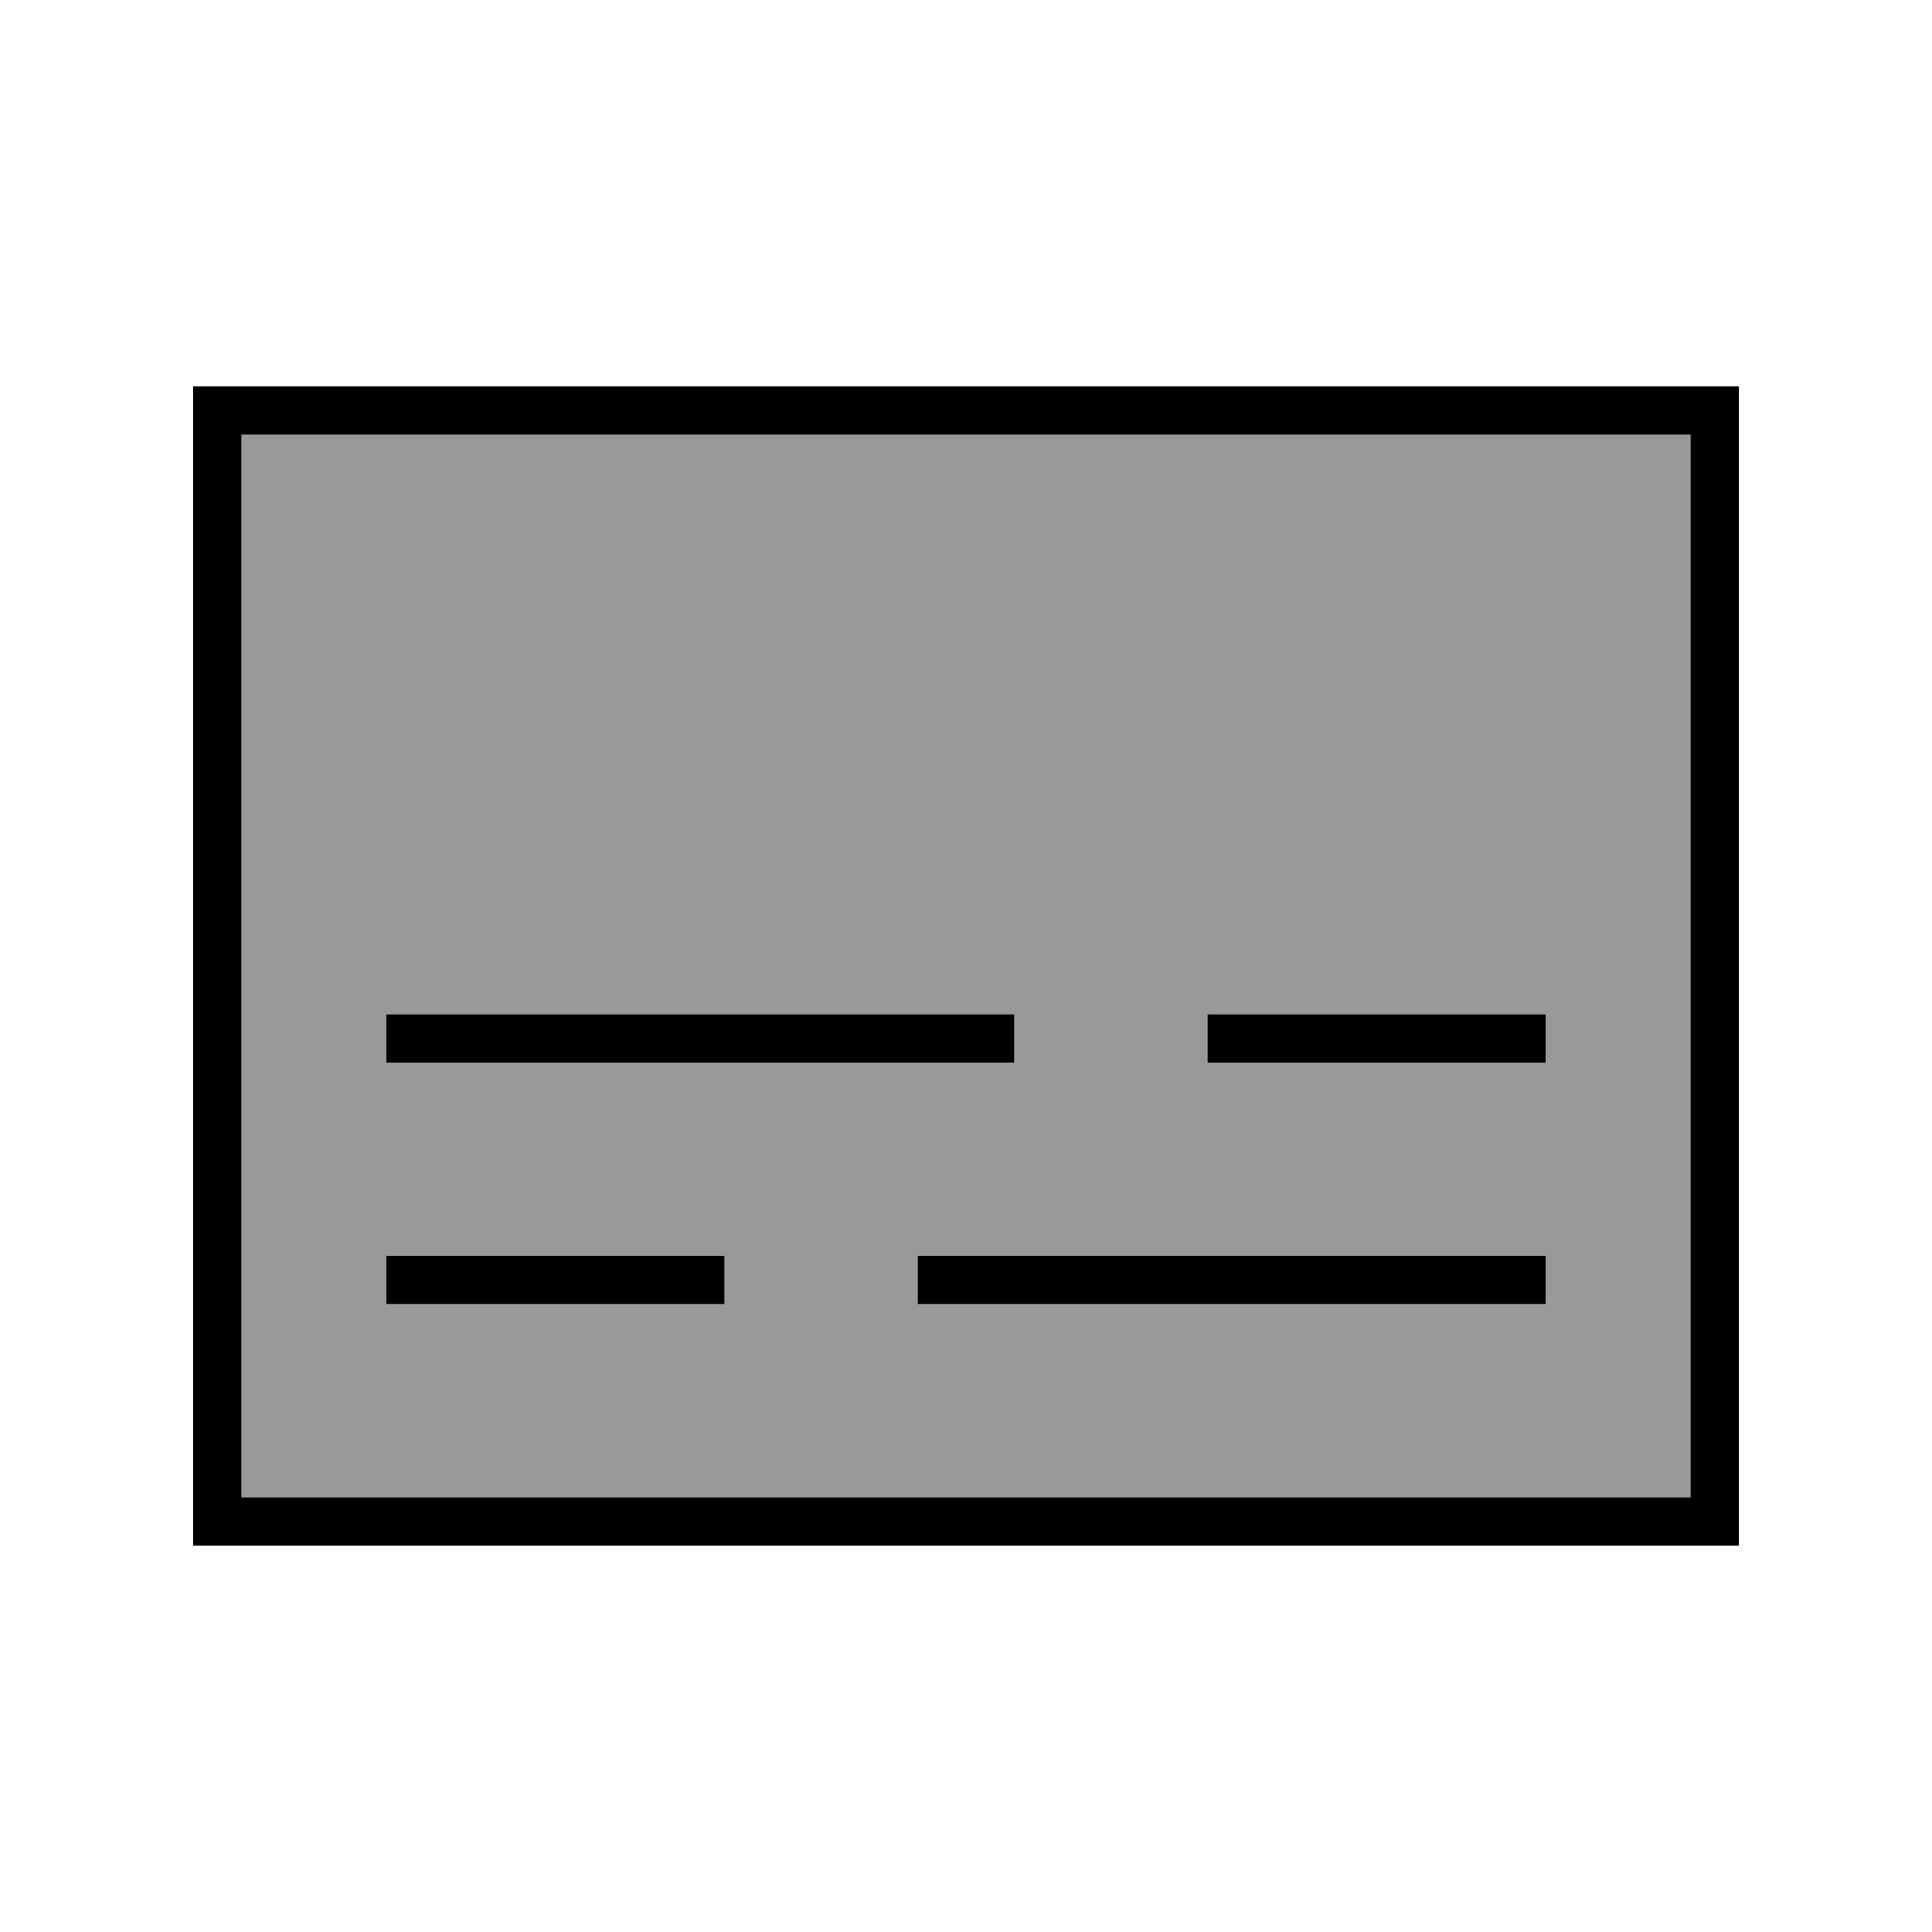
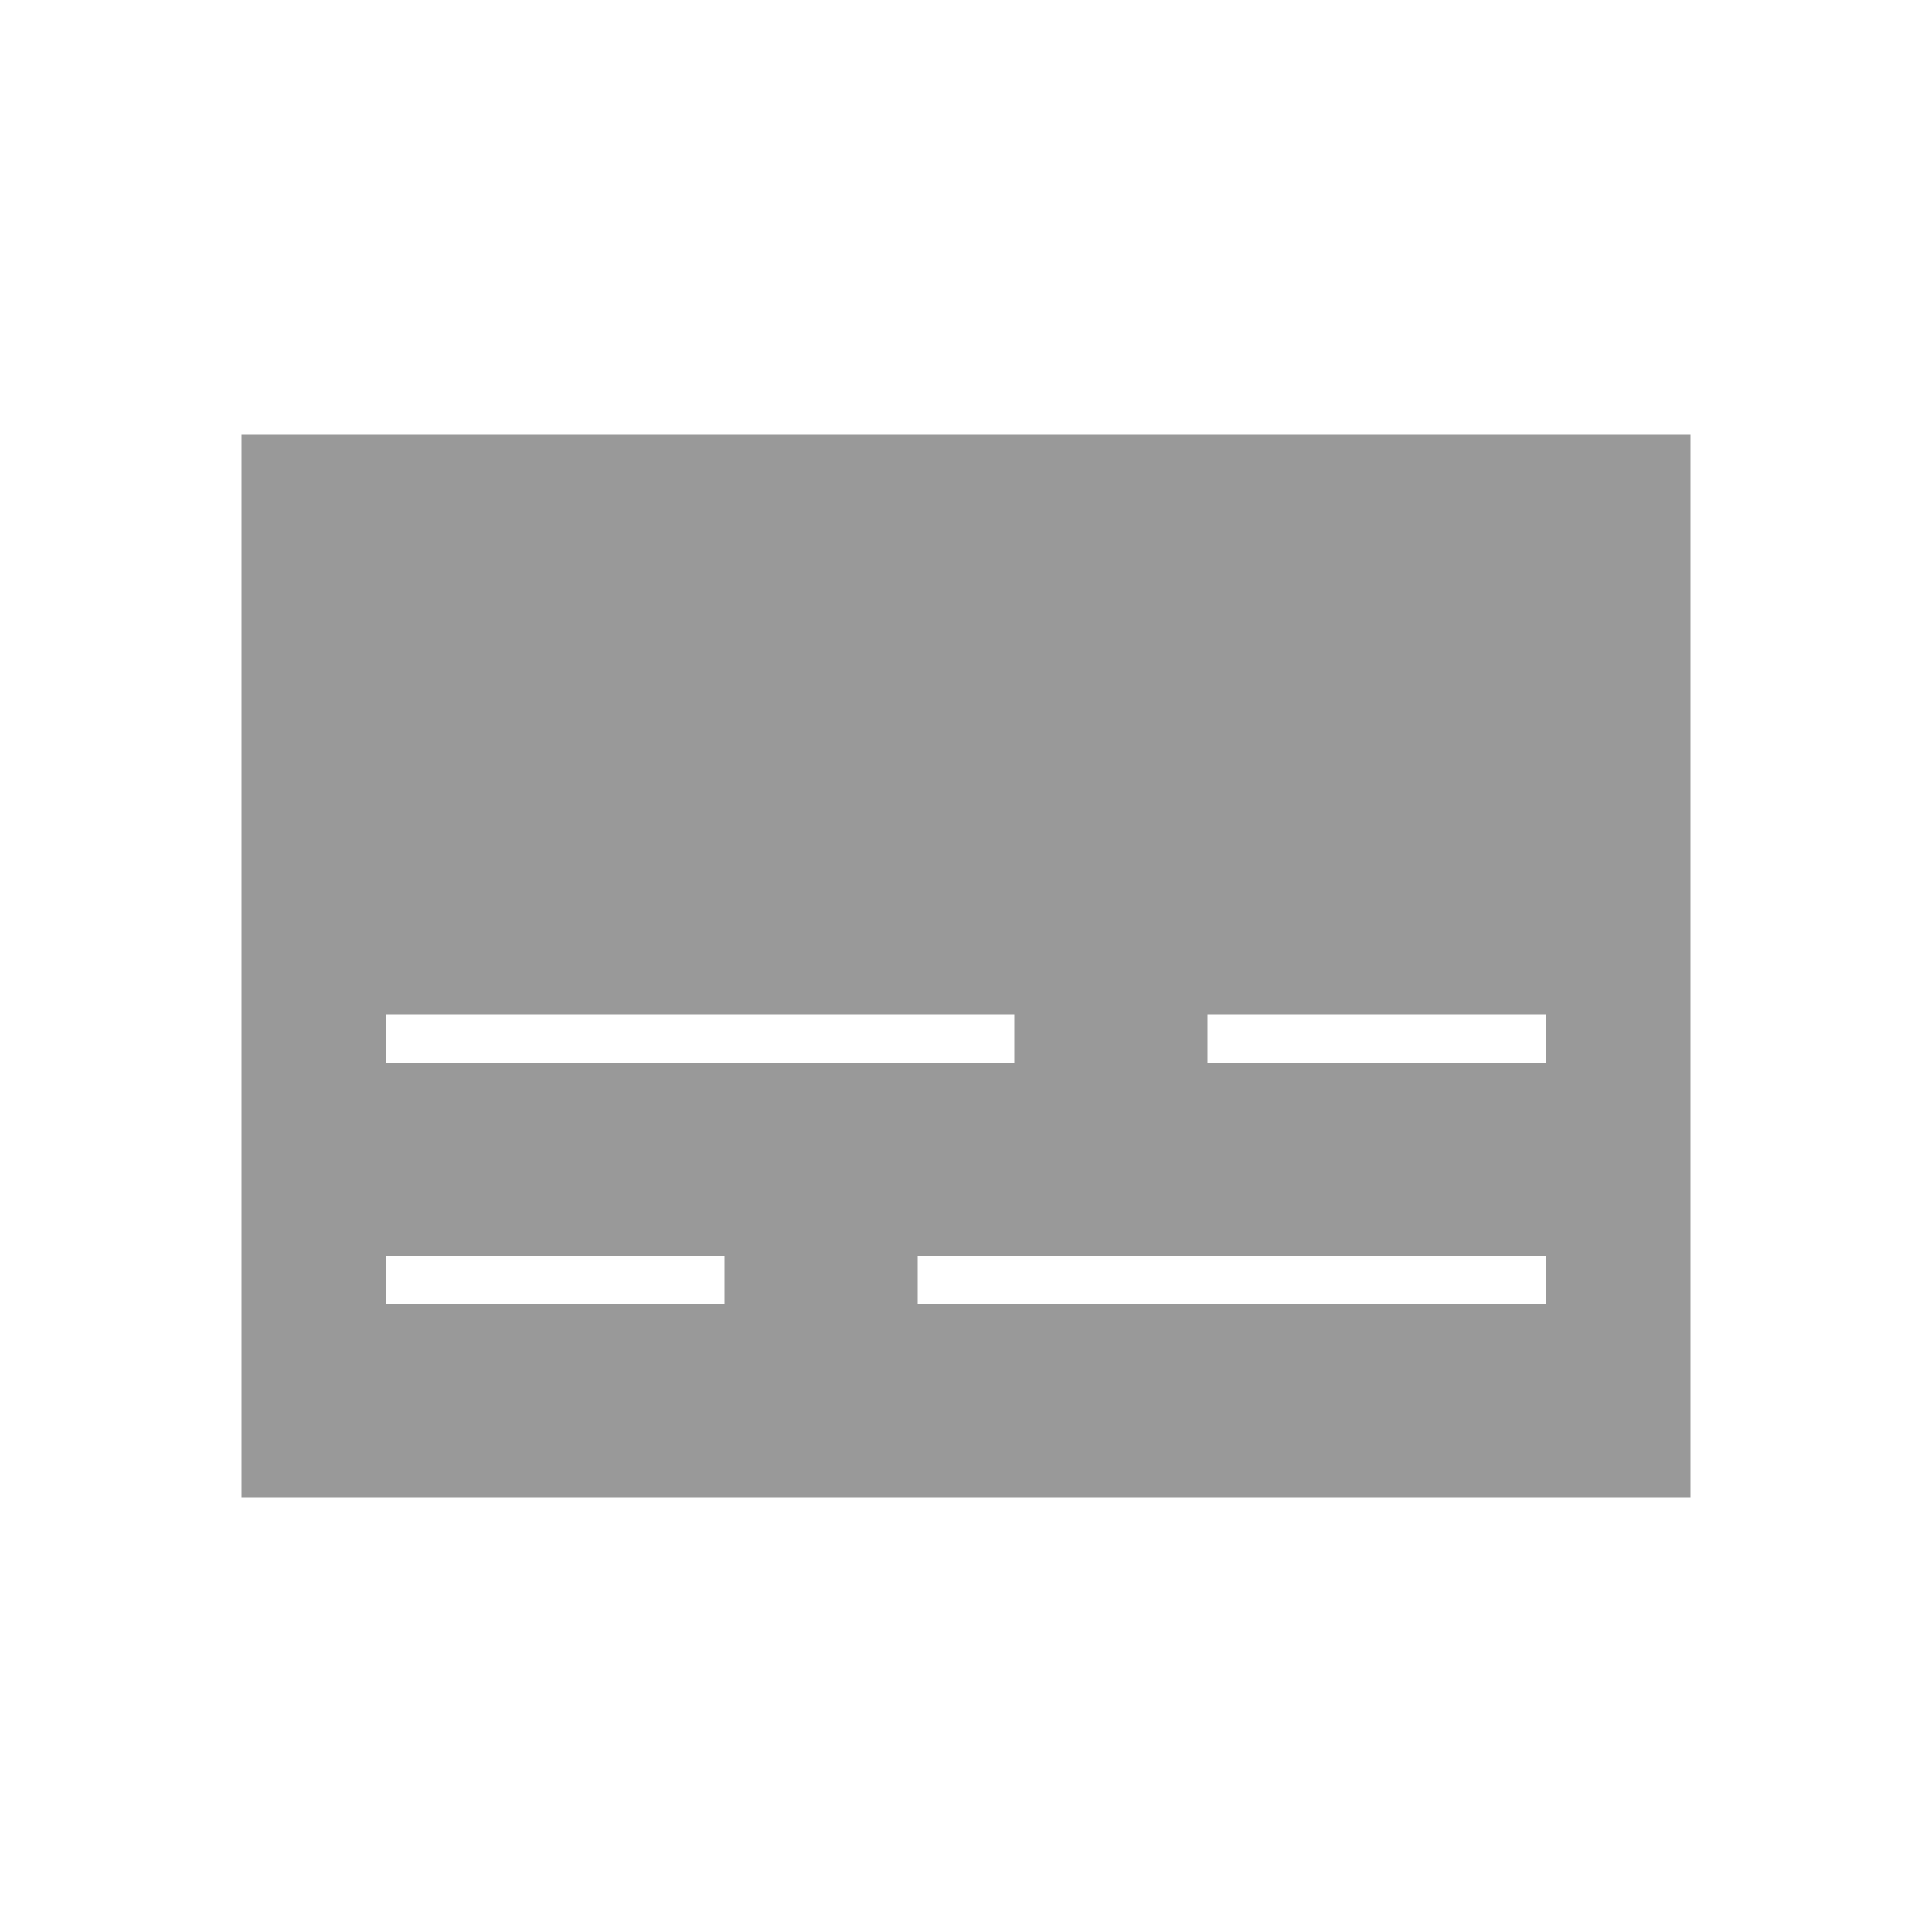
<svg xmlns="http://www.w3.org/2000/svg" viewBox="0 0 640 640">
  <path opacity=".4" fill="currentColor" d="M80 144L80 496L560 496L560 144L80 144zM128 336L336 336L336 352L128 352L128 336zM128 416L240 416L240 432L128 432L128 416zM304 416L512 416L512 432L304 432L304 416zM400 336L512 336L512 352L400 352L400 336z" />
-   <path fill="currentColor" d="M560 144L560 496L80 496L80 144L560 144zM80 128L64 128L64 512L576 512L576 128L80 128zM128 416L128 432L240 432L240 416L128 416zM304 416L304 432L512 432L512 416L304 416zM504 336L400 336L400 352L512 352L512 336L504 336zM328 336L128 336L128 352L336 352L336 336L328 336z" />
</svg>